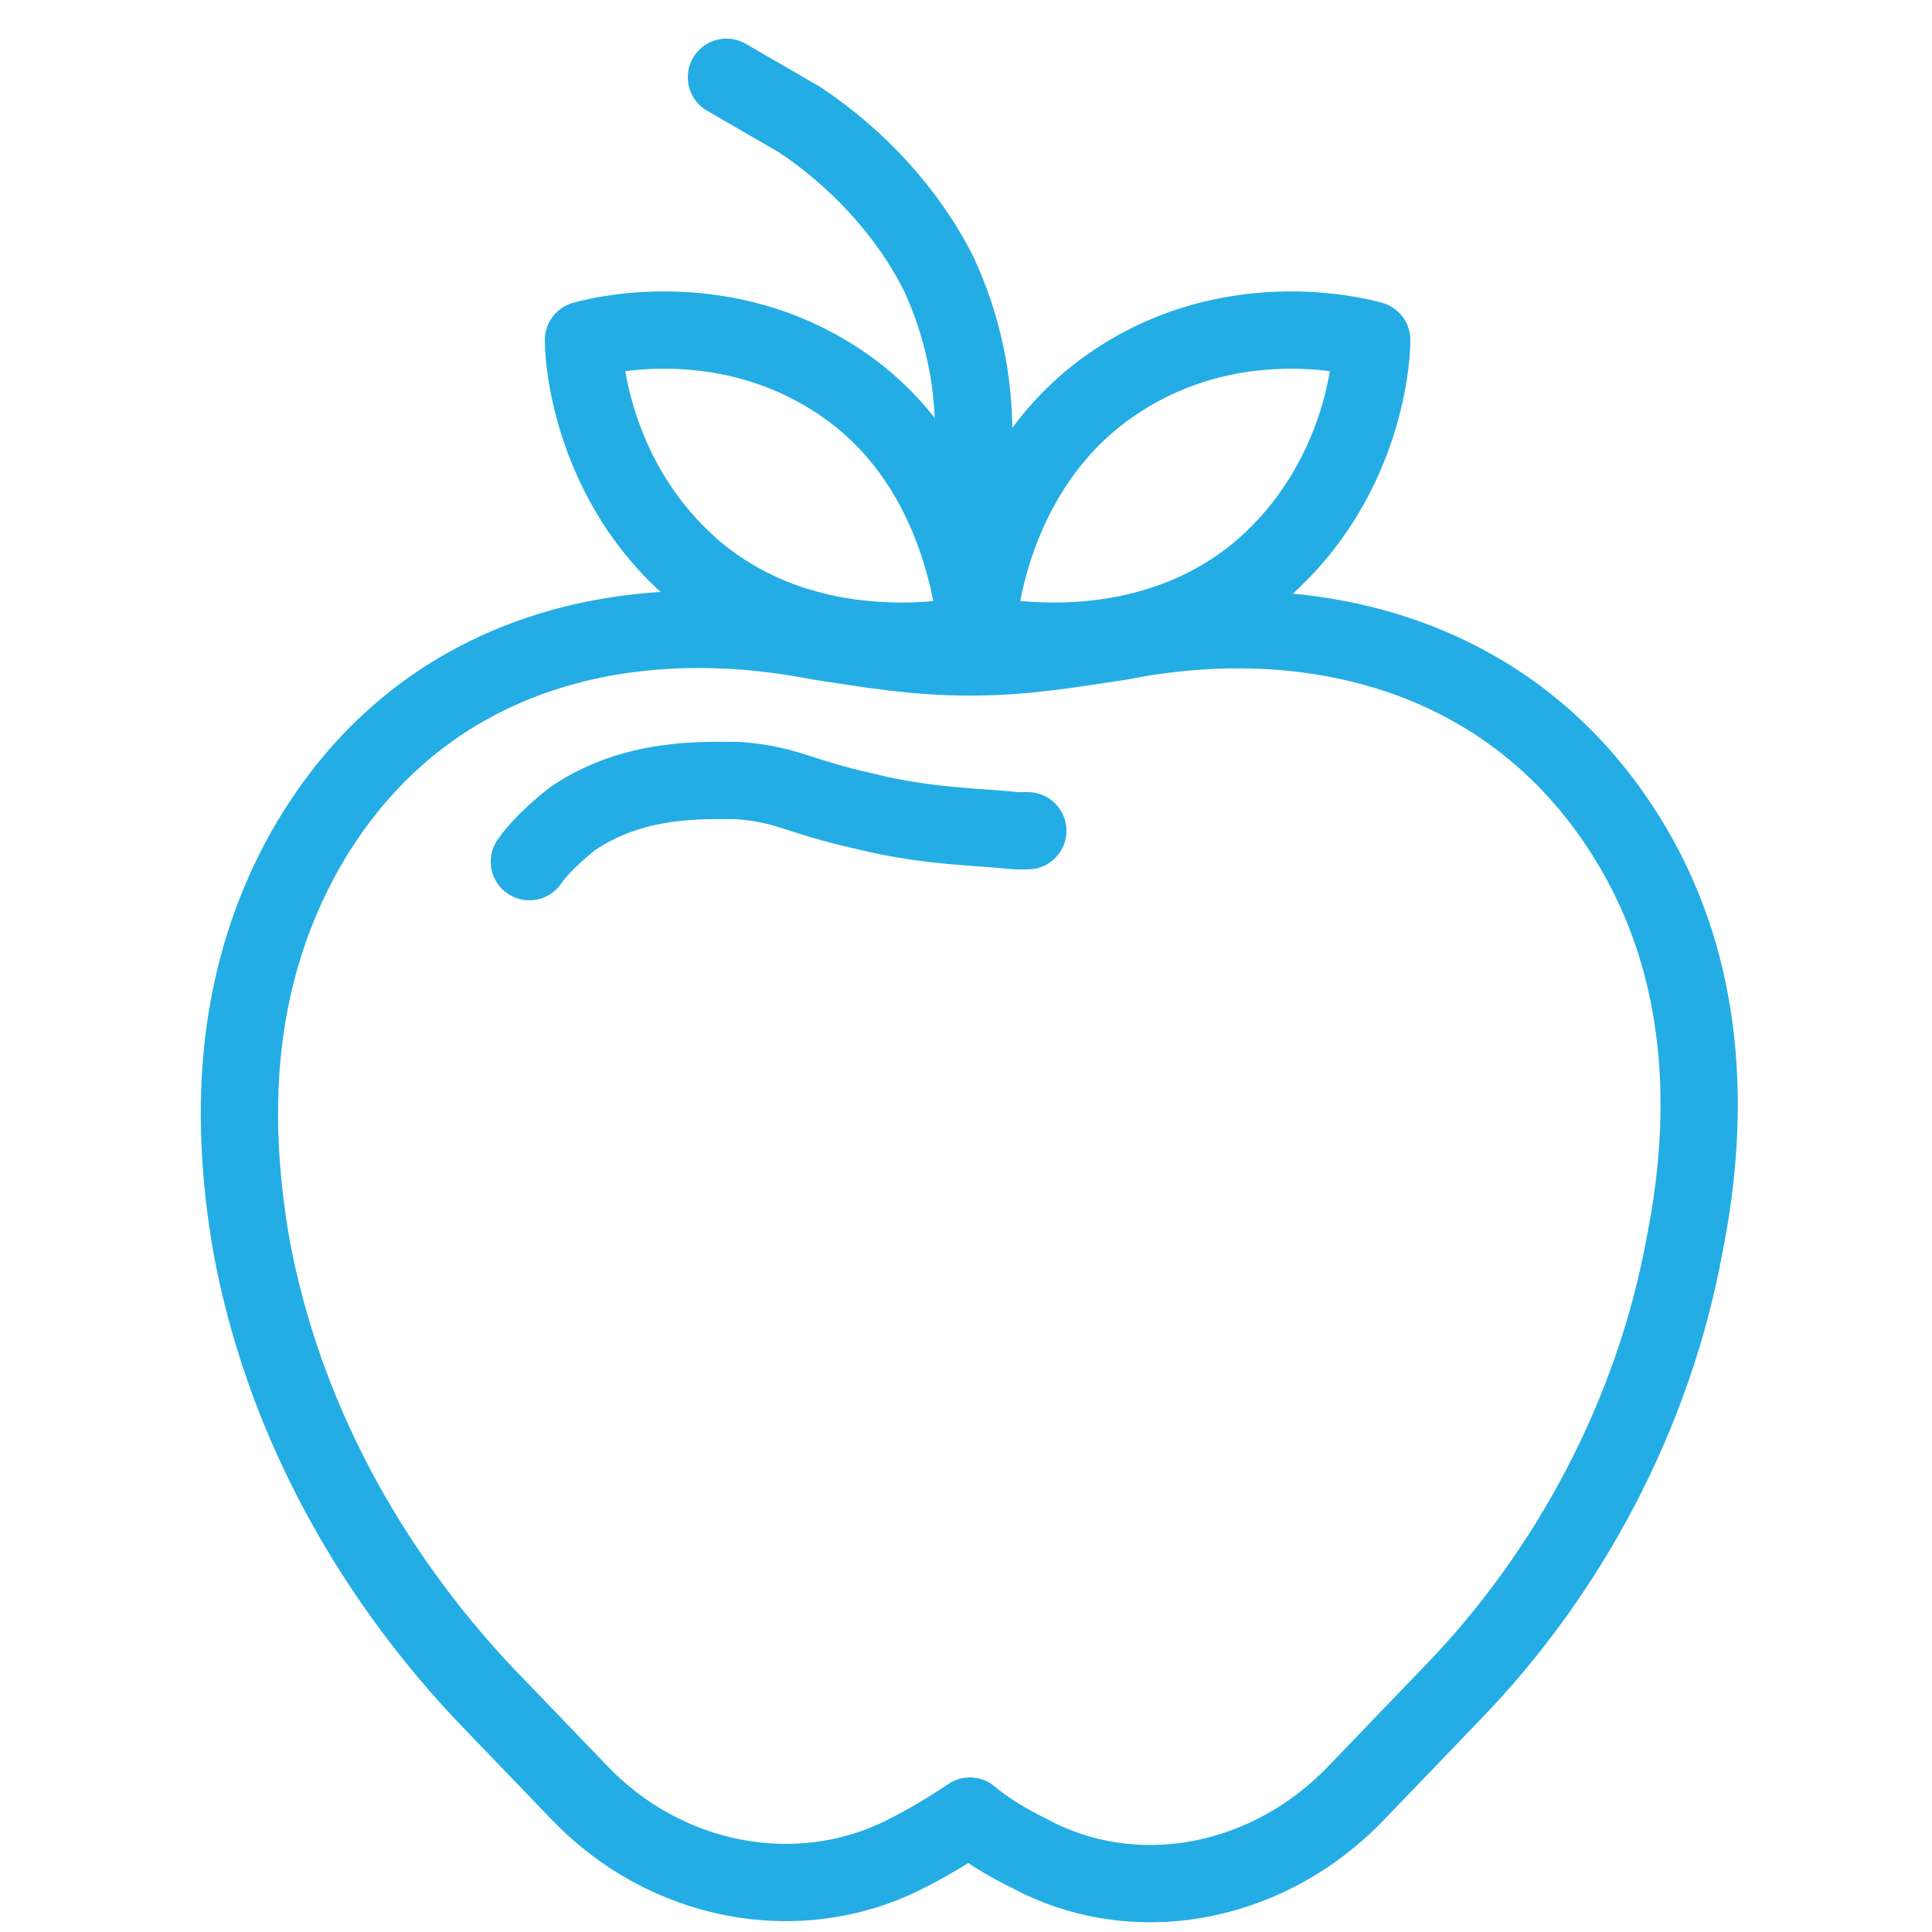
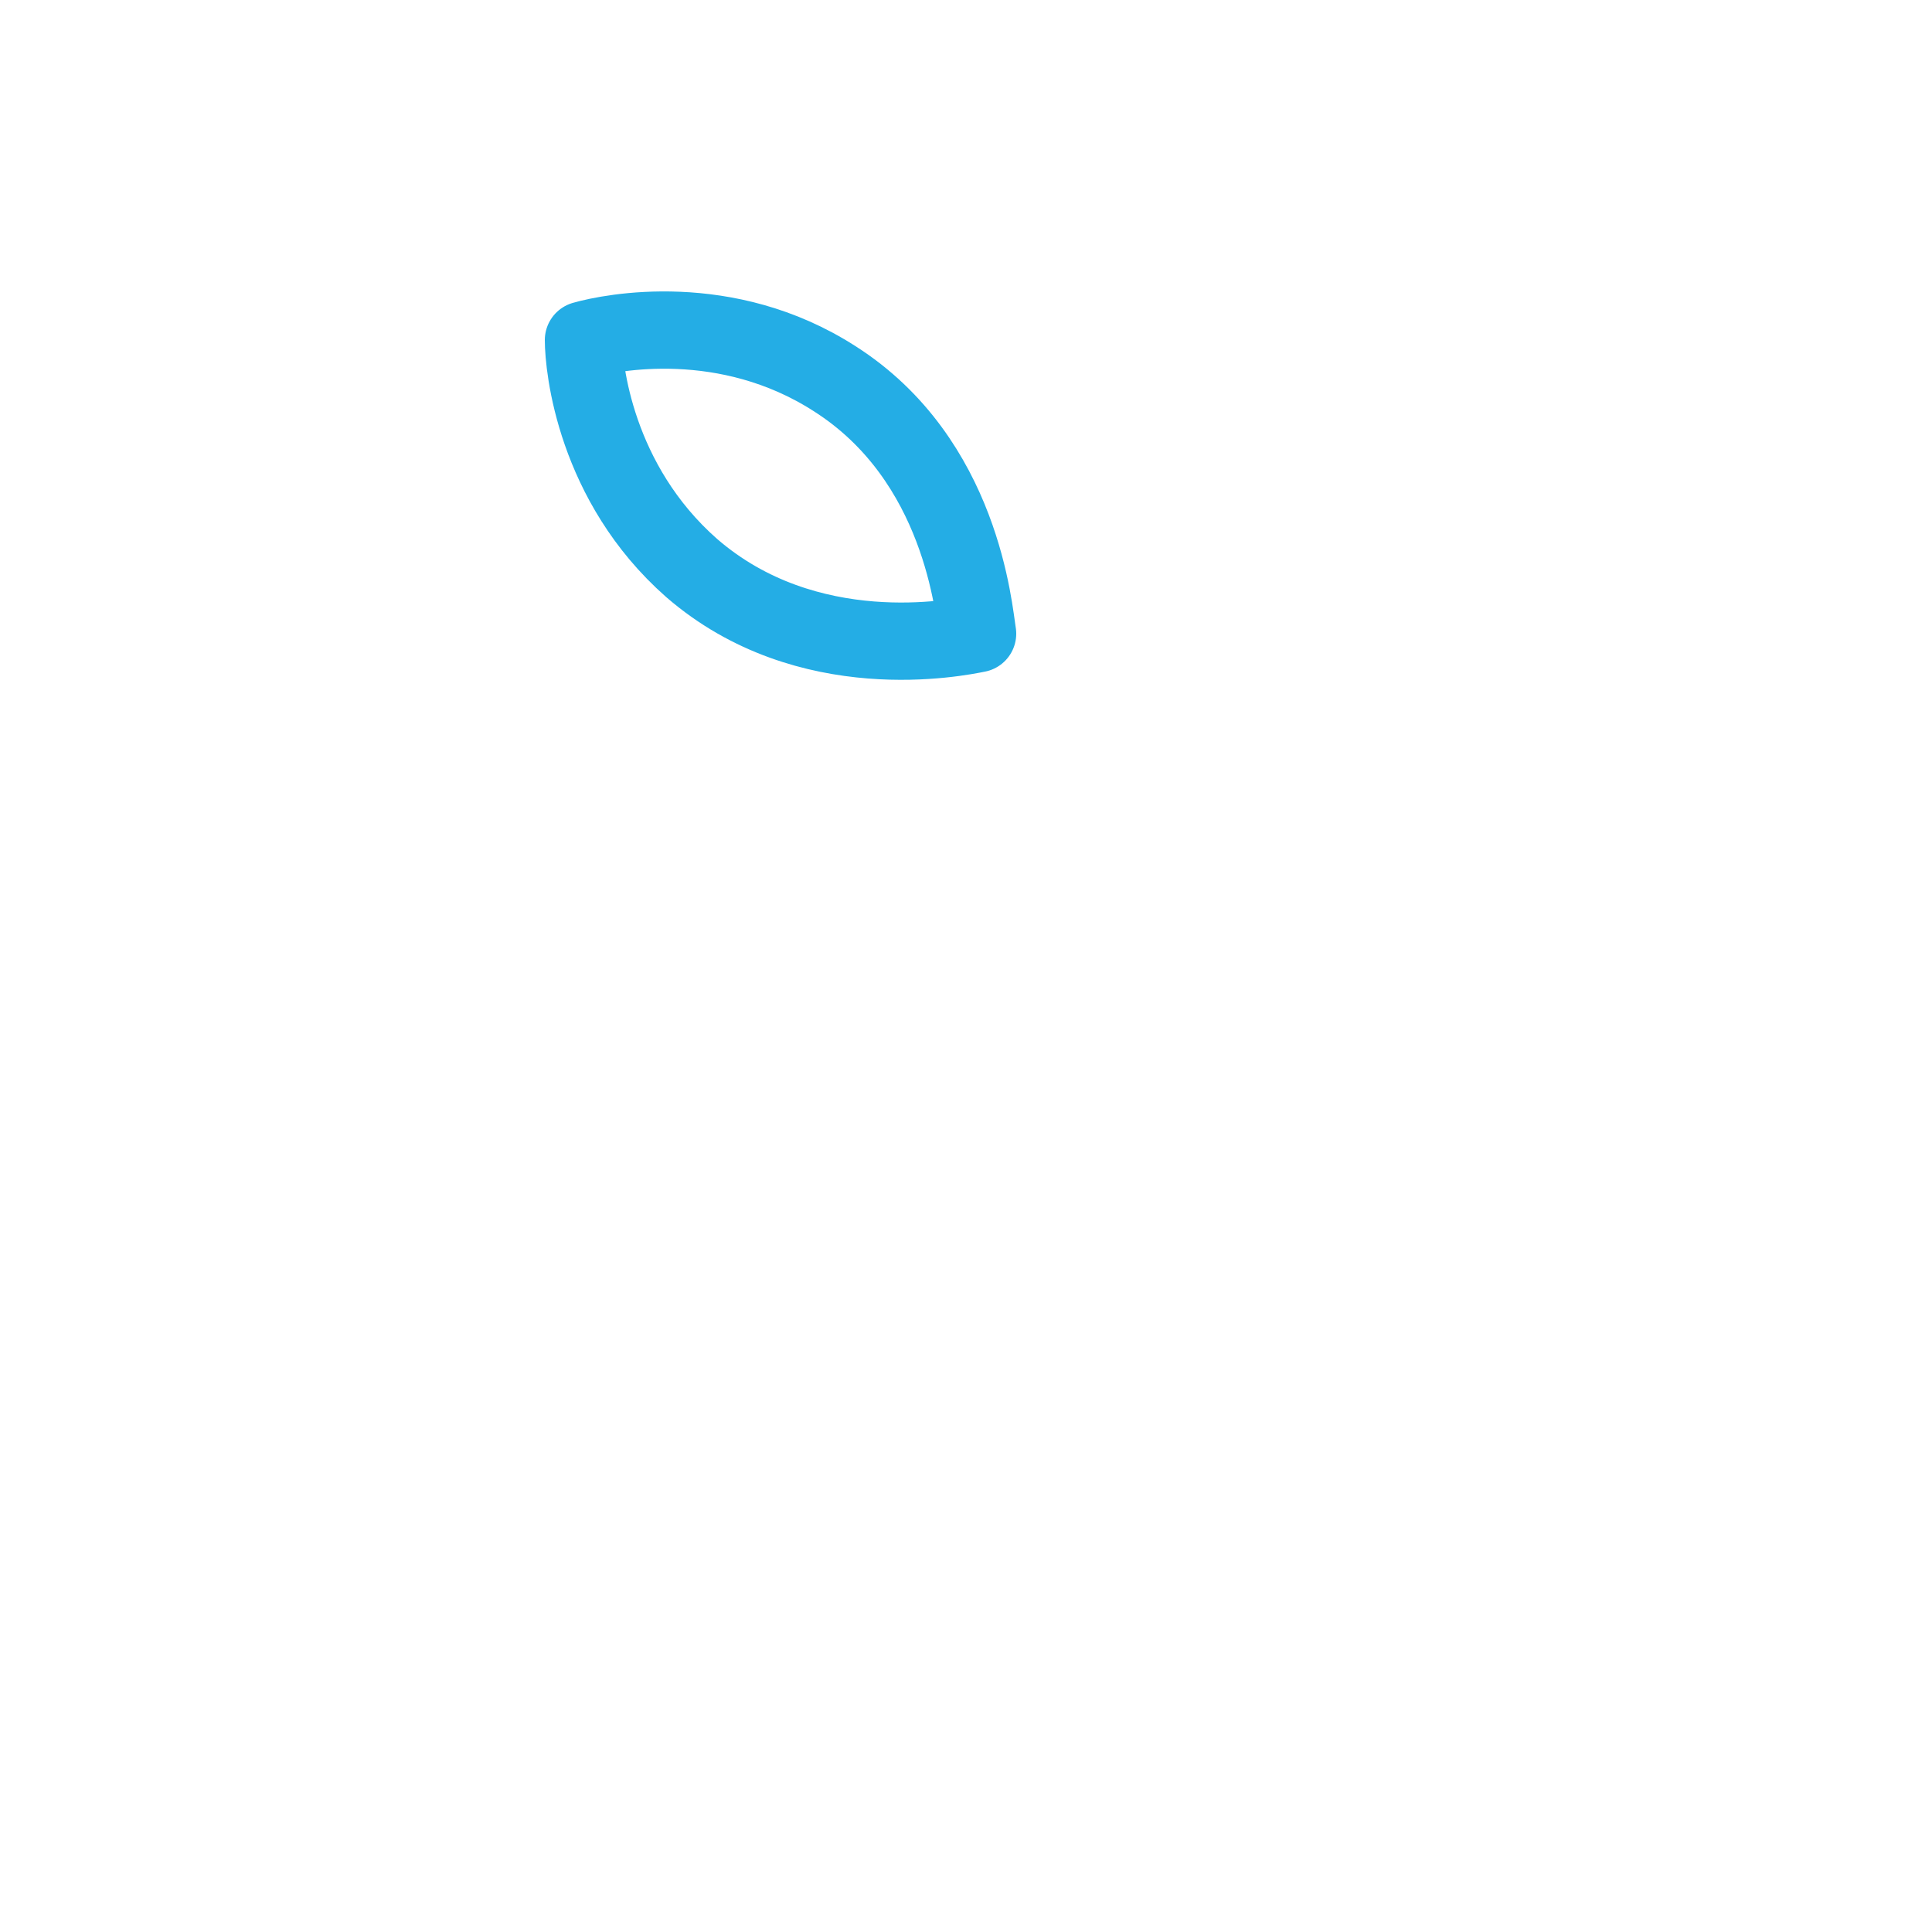
<svg xmlns="http://www.w3.org/2000/svg" version="1.1" id="レイヤー_1" x="0px" y="0px" viewBox="0 0 50 50" style="enable-background:new 0 0 50 50;" xml:space="preserve">
  <style type="text/css">
	.st0{fill:none;stroke:#24ADE5;stroke-width:2;stroke-linecap:round;stroke-linejoin:round;stroke-miterlimit:10;}
</style>
  <g id="XMLID_284_">
-     <path id="XMLID_283_" class="st0" d="M25.2,17c1.3,0,2.5-0.2,3.8-0.4c5.1-1,10.4,0.4,13.3,5.4c1.8,3.1,2,6.7,1.3,10.2   c-0.8,4.4-3,8.5-6,11.6l-2.5,2.6c-2.2,2.3-5.5,3-8.2,1.7c-0.6-0.3-1.2-0.6-1.8-1.1c-0.6,0.4-1.1,0.7-1.7,1   c-2.8,1.4-6.2,0.7-8.4-1.6l-2.5-2.6c-3-3.2-5.2-7.2-6-11.6C5.9,28.7,6.1,25.2,7.9,22c2.9-5.1,8.2-6.4,13.3-5.4   c1.3,0.2,2.5,0.4,3.8,0.4H25.2z" />
-     <path id="XMLID_273_" class="st0" d="M13.7,22.3c0.2-0.3,0.6-0.7,1.1-1.1c1.6-1.1,3.4-1,4.3-1c1.3,0.1,1.5,0.4,3.3,0.8   c1.6,0.4,3,0.4,3.9,0.5c0.1,0,0.2,0,0.3,0" />
    <path id="XMLID_285_" class="st0" d="M25.3,16.4c-0.5,0.1-4.4,0.9-7.4-1.7c-2.5-2.2-2.8-5.2-2.8-5.9c0.7-0.2,3.7-0.8,6.5,1   C24.9,11.9,25.2,15.8,25.3,16.4z" />
-     <path id="XMLID_286_" class="st0" d="M25.3,16.4c0.5,0.1,4.4,0.9,7.4-1.7c2.5-2.2,2.8-5.2,2.8-5.9c-0.7-0.2-3.7-0.8-6.5,1   C25.7,11.9,25.3,15.8,25.3,16.4z" />
-     <path id="XMLID_287_" class="st0" d="M25.2,17v-5.8c0-1.4-0.3-2.8-0.9-4.1l0,0c-0.8-1.6-2.1-3-3.6-4L18.8,2" />
  </g>
</svg>